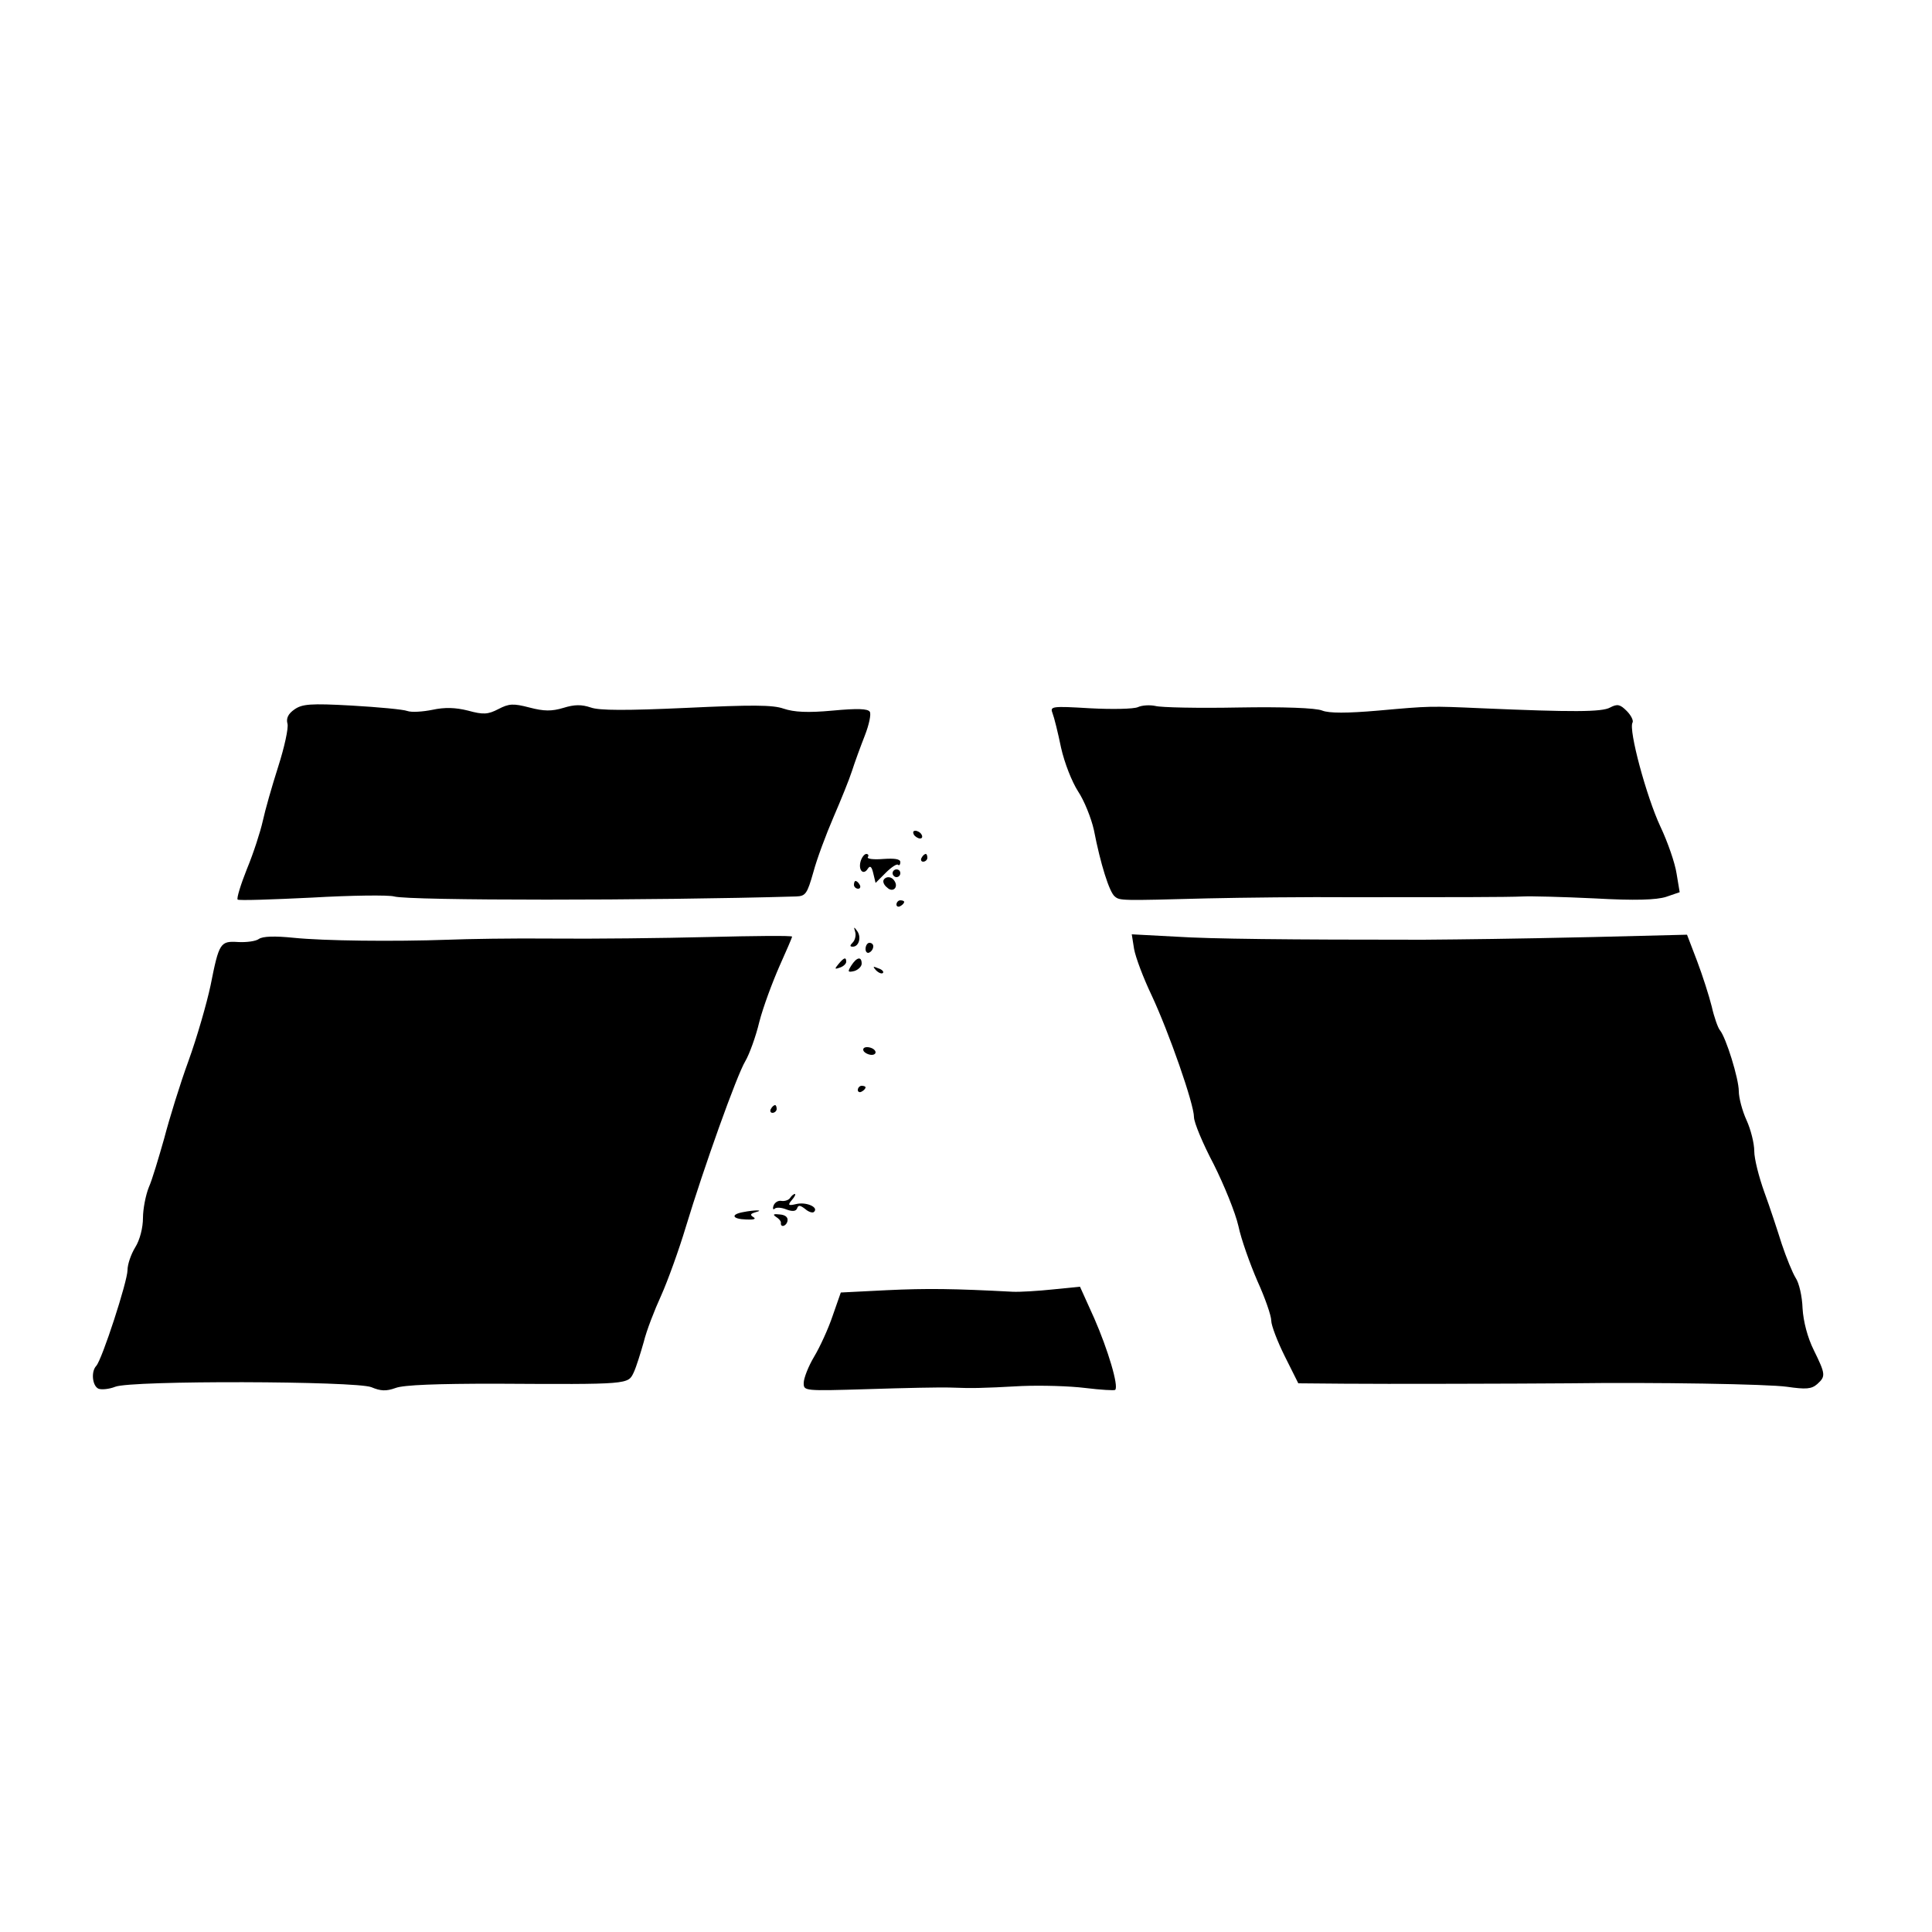
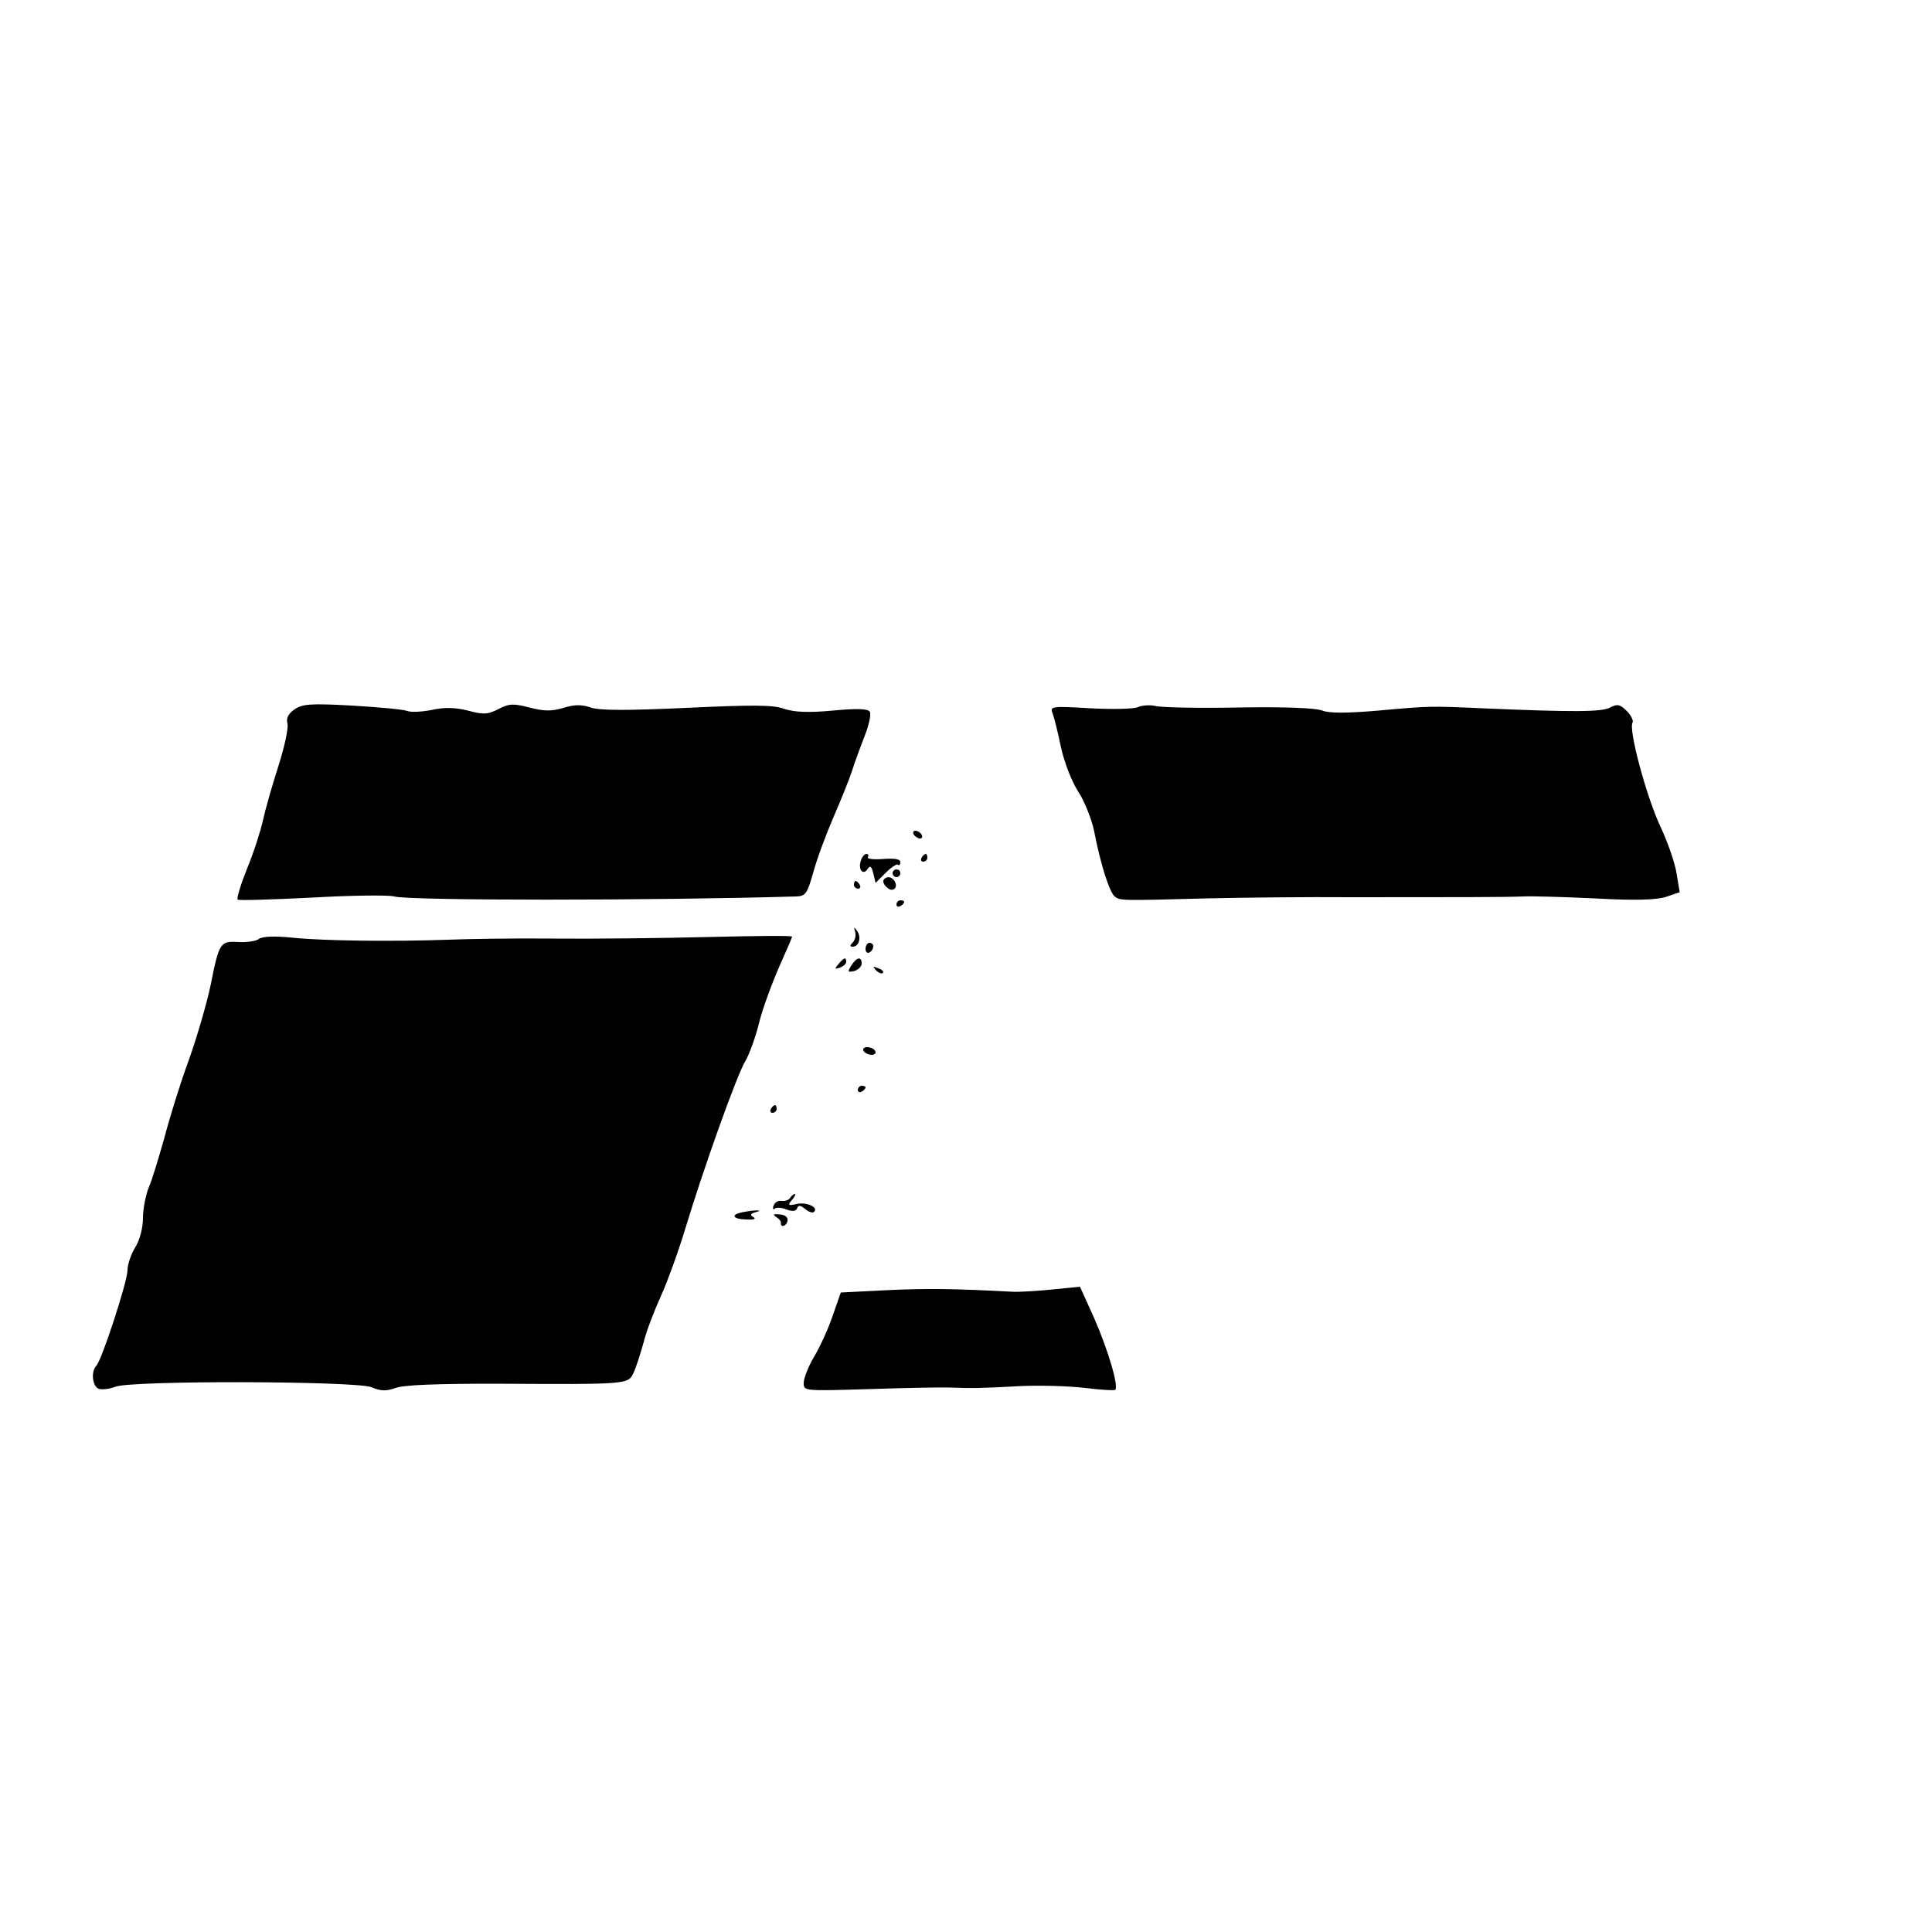
<svg xmlns="http://www.w3.org/2000/svg" version="1.0" width="500pt" height="500pt" viewBox="0 0 500 500" preserveAspectRatio="xMidYMid meet">
  <g transform="translate(0,500) scale(0.1,-0.1)" fill="#000000" stroke="none">
    <path d="M762 3164 c-16 -11 -22 -23 -18 -37 3 -11 -8 -61 -24 -111 -16 -50 -34 -113 -40 -141 -6 -27 -24 -83 -41 -124 -16 -40 -27 -76 -24 -79 2 -3 89 0 192 5 103 6 199 7 213 3 38 -11 667 -11 1041 0 24 1 28 7 44 63 9 34 33 98 52 142 19 44 41 98 48 120 7 22 22 63 33 91 11 28 17 56 13 62 -5 8 -32 9 -96 3 -65 -6 -100 -4 -127 5 -28 10 -83 10 -252 2 -155 -7 -225 -7 -247 1 -24 8 -42 8 -71 -1 -30 -9 -50 -9 -88 1 -42 11 -53 10 -80 -4 -27 -14 -39 -15 -79 -4 -32 8 -60 9 -92 2 -25 -5 -54 -7 -65 -3 -10 4 -75 10 -144 14 -107 6 -128 4 -148 -10z" />
    <path d="M2945 3170 c-11 -5 -67 -6 -124 -3 -100 6 -104 5 -97 -13 4 -10 14 -50 22 -89 9 -40 28 -88 44 -113 16 -24 34 -69 41 -100 17 -88 40 -161 54 -172 13 -11 15 -11 240 -5 88 2 257 4 375 3 254 0 398 0 443 2 17 1 100 -1 183 -5 106 -6 161 -4 186 4 l35 12 -8 48 c-4 27 -23 82 -42 122 -36 77 -83 251 -72 269 3 5 -4 19 -15 30 -17 17 -24 19 -43 9 -21 -12 -99 -12 -332 -2 -135 6 -134 6 -268 -6 -81 -7 -127 -7 -145 0 -16 7 -102 10 -217 8 -104 -2 -201 0 -215 4 -14 3 -34 2 -45 -3z" />
    <path d="M2365 2840 c3 -5 11 -10 16 -10 6 0 7 5 4 10 -3 6 -11 10 -16 10 -6 0 -7 -4 -4 -10z" />
    <path d="M2227 2770 c-6 -23 8 -36 19 -18 6 9 10 5 14 -12 l6 -25 26 26 c15 15 29 24 32 21 3 -3 6 0 6 7 0 8 -15 10 -44 8 -25 -2 -43 0 -40 5 3 4 1 8 -4 8 -5 0 -12 -9 -15 -20z" />
    <path d="M2385 2780 c-3 -5 -1 -10 4 -10 6 0 11 5 11 10 0 6 -2 10 -4 10 -3 0 -8 -4 -11 -10z" />
    <path d="M2310 2740 c0 -5 5 -10 10 -10 6 0 10 5 10 10 0 6 -4 10 -10 10 -5 0 -10 -4 -10 -10z" />
    <path d="M2287 2723 c-3 -5 1 -14 9 -20 14 -14 30 0 19 17 -7 12 -22 13 -28 3z" />
    <path d="M2210 2710 c0 -5 5 -10 11 -10 5 0 7 5 4 10 -3 6 -8 10 -11 10 -2 0 -4 -4 -4 -10z" />
    <path d="M2320 2659 c0 -5 5 -7 10 -4 6 3 10 8 10 11 0 2 -4 4 -10 4 -5 0 -10 -5 -10 -11z" />
    <path d="M2213 2589 c3 -9 0 -22 -6 -28 -8 -8 -8 -11 0 -11 16 0 23 25 11 41 -8 11 -9 11 -5 -2z" />
    <path d="M670 2570 c-8 -6 -32 -9 -53 -8 -47 3 -50 -1 -72 -112 -10 -47 -35 -134 -57 -195 -22 -60 -50 -151 -63 -201 -14 -49 -31 -107 -40 -127 -8 -20 -15 -56 -15 -79 0 -25 -8 -57 -20 -76 -11 -18 -20 -44 -20 -59 0 -29 -66 -232 -81 -248 -14 -15 -10 -52 6 -59 8 -3 28 -1 43 5 41 17 623 15 663 -1 24 -10 38 -11 63 -2 21 8 109 11 256 11 350 -2 345 -2 360 29 7 15 18 51 26 79 7 29 28 83 45 120 17 38 46 118 64 178 46 152 132 393 154 429 10 17 27 63 36 101 10 39 34 103 52 144 18 40 33 75 33 77 0 3 -98 2 -217 -1 -120 -3 -301 -5 -403 -4 -102 1 -223 -1 -270 -3 -143 -5 -321 -3 -400 5 -49 5 -80 4 -90 -3z" />
-     <path d="M2935 2544 c4 -22 24 -75 45 -119 45 -96 110 -282 110 -316 0 -14 23 -69 51 -122 27 -54 56 -125 64 -160 7 -34 30 -98 49 -142 20 -44 36 -90 36 -103 0 -12 16 -54 35 -92 l35 -70 118 -1 c98 -1 459 0 582 1 226 3 517 -2 565 -9 49 -7 63 -6 78 7 22 20 22 25 -9 88 -16 32 -27 74 -29 108 -1 31 -9 66 -18 79 -8 13 -24 52 -36 88 -11 35 -31 96 -45 134 -14 39 -26 86 -26 106 0 20 -9 56 -20 80 -11 24 -20 58 -20 75 0 32 -33 139 -49 158 -5 6 -15 34 -21 61 -7 28 -24 81 -38 118 l-26 68 -241 -6 c-225 -5 -329 -6 -442 -7 -351 0 -548 2 -641 8 l-113 6 6 -38z" />
    <path d="M2240 2544 c0 -8 5 -12 10 -9 6 3 10 10 10 16 0 5 -4 9 -10 9 -5 0 -10 -7 -10 -16z" />
    <path d="M2170 2505 c-11 -13 -10 -14 4 -9 9 3 16 10 16 15 0 13 -6 11 -20 -6z" />
    <path d="M2203 2501 c-10 -16 -9 -18 8 -14 10 3 19 12 19 19 0 20 -13 17 -27 -5z" />
    <path d="M2267 2489 c7 -7 15 -10 18 -7 3 3 -2 9 -12 12 -14 6 -15 5 -6 -5z" />
    <path d="M2235 2280 c3 -5 13 -10 21 -10 8 0 12 5 9 10 -3 6 -13 10 -21 10 -8 0 -12 -4 -9 -10z" />
    <path d="M2220 2179 c0 -5 5 -7 10 -4 6 3 10 8 10 11 0 2 -4 4 -10 4 -5 0 -10 -5 -10 -11z" />
    <path d="M1995 2130 c-3 -5 -1 -10 4 -10 6 0 11 5 11 10 0 6 -2 10 -4 10 -3 0 -8 -4 -11 -10z" />
    <path d="M2045 1900 c-4 -6 -14 -9 -22 -8 -9 2 -18 -4 -21 -12 -3 -8 -1 -12 3 -8 4 4 18 3 30 -2 16 -6 25 -5 28 3 3 9 8 8 21 -2 9 -8 20 -11 23 -7 12 12 -21 26 -46 20 -21 -5 -23 -3 -12 10 8 9 11 16 8 16 -3 0 -9 -5 -12 -10z" />
    <path d="M1923 1863 c-33 -6 -28 -18 8 -19 19 -1 27 1 19 6 -10 6 -8 9 6 13 23 6 -3 6 -33 0z" />
    <path d="M2008 1851 c8 -5 13 -11 13 -15 -2 -14 14 -10 17 4 2 10 -6 16 -20 17 -16 2 -19 0 -10 -6z" />
    <path d="M2295 1661 l-119 -6 -21 -60 c-11 -33 -33 -81 -48 -106 -15 -25 -27 -56 -27 -68 0 -21 0 -21 168 -16 92 3 187 5 212 4 57 -2 75 -2 185 4 50 2 123 0 163 -5 41 -5 76 -7 78 -5 10 9 -19 105 -54 185 l-37 82 -70 -7 c-38 -4 -86 -7 -105 -6 -151 8 -221 9 -325 4z" />
  </g>
</svg>